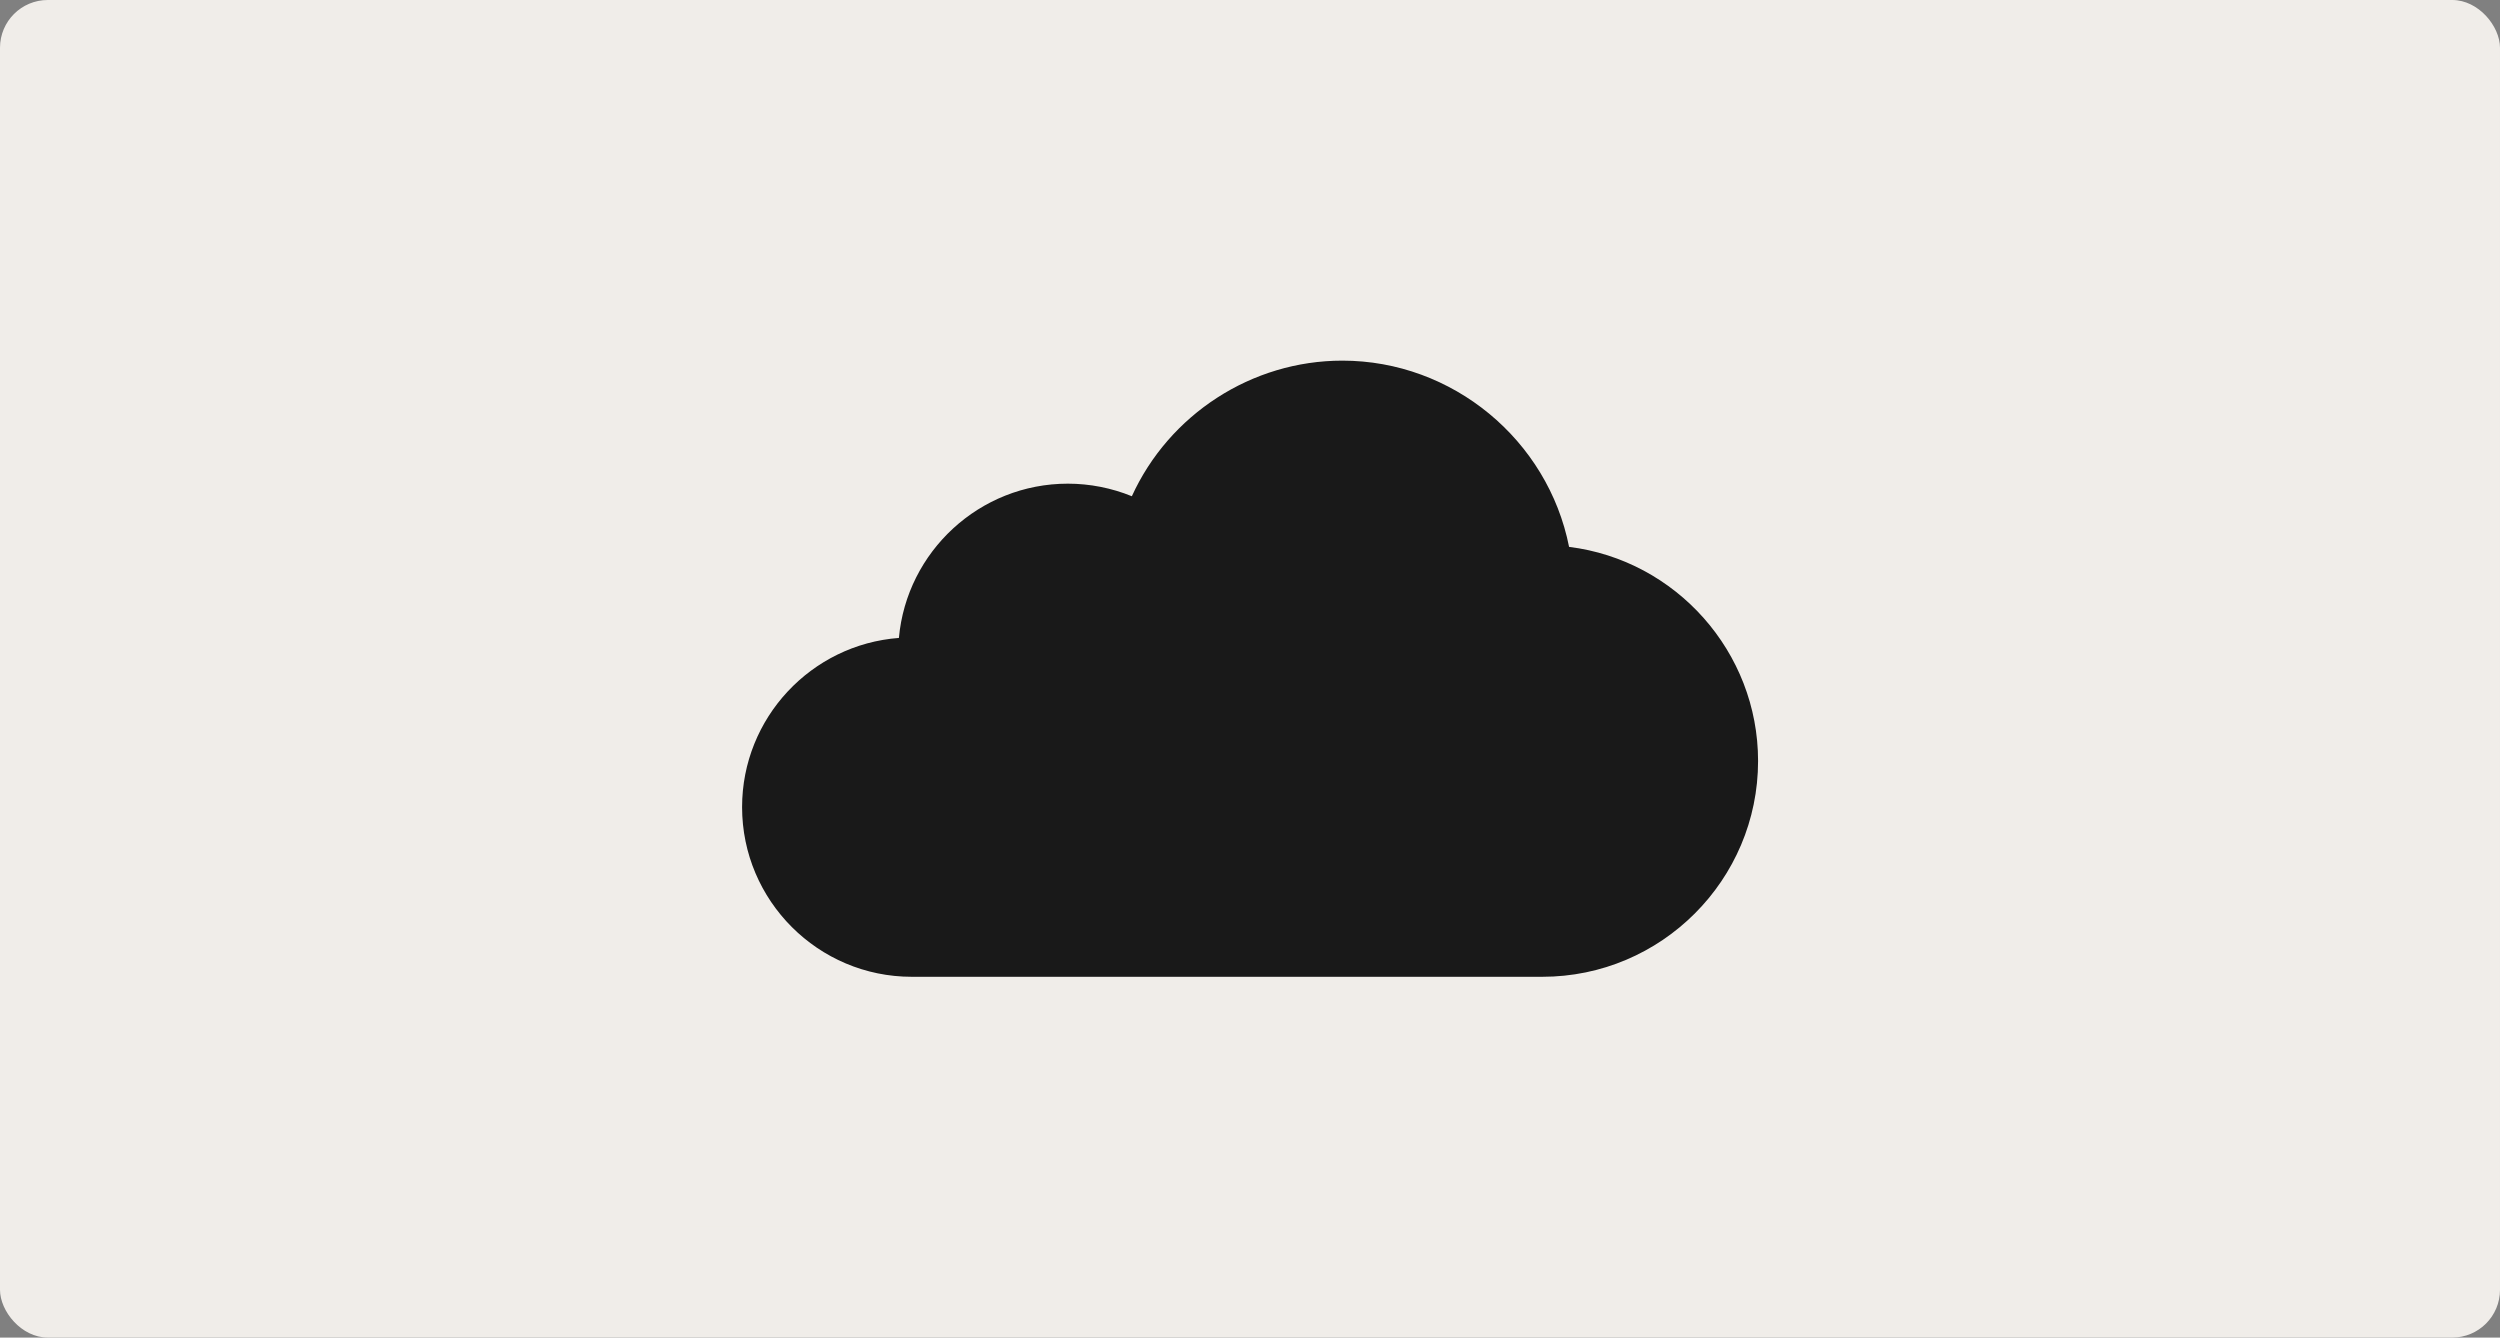
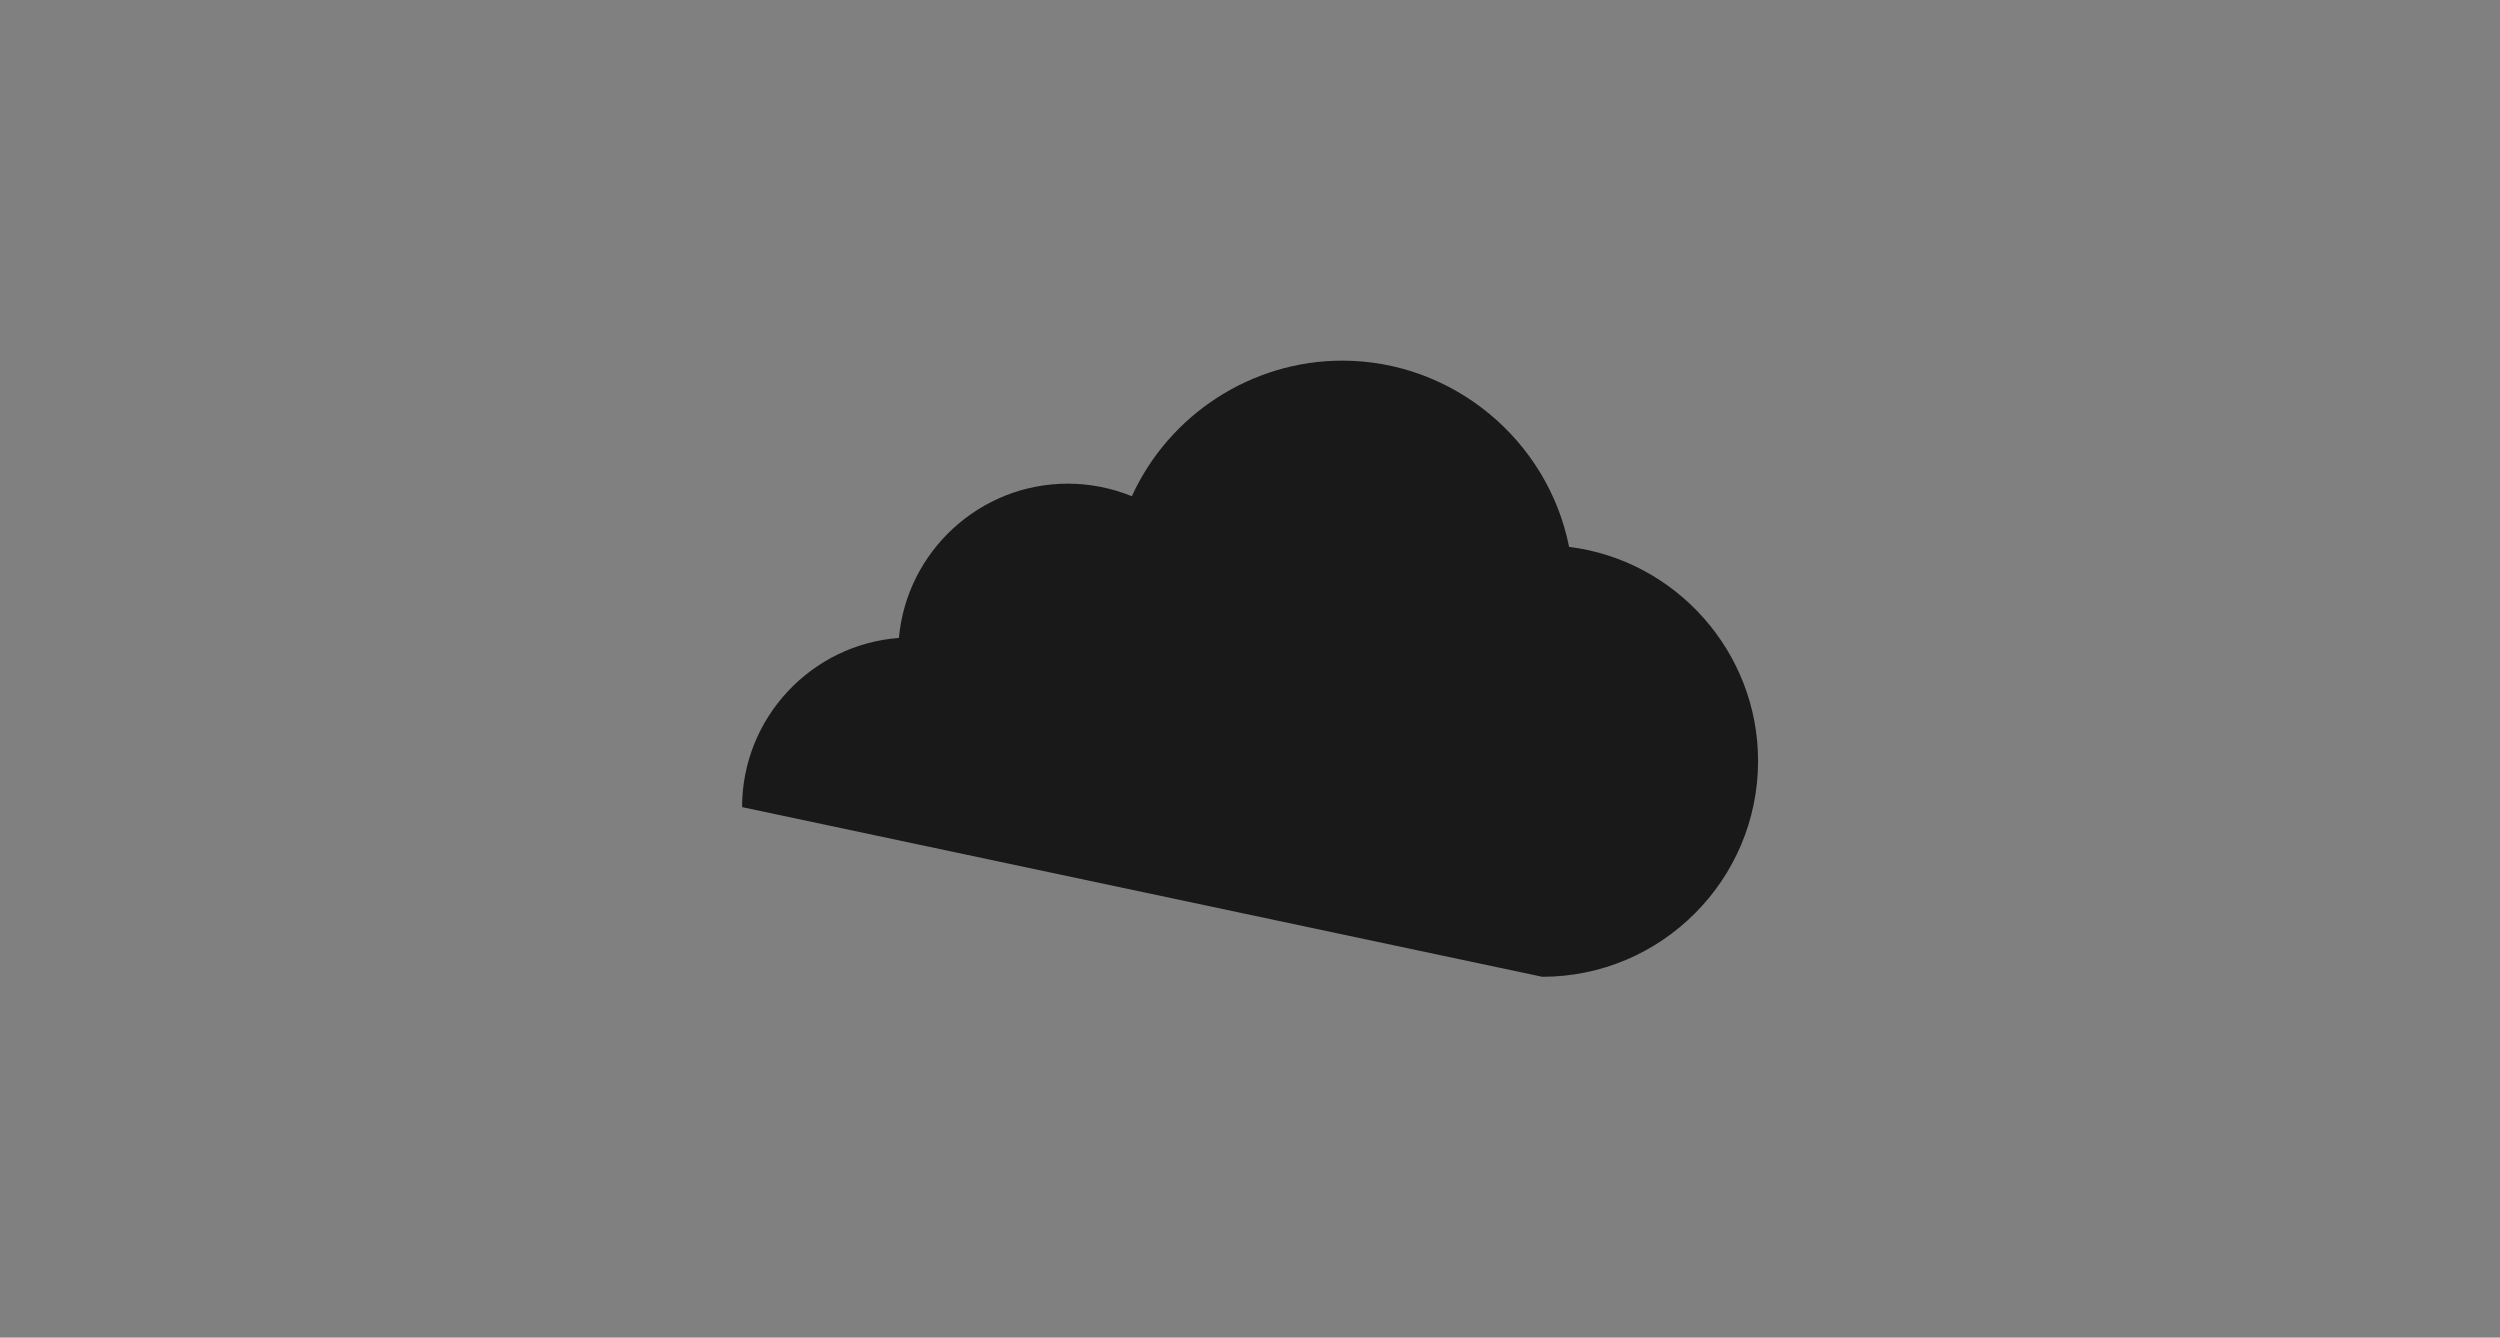
<svg xmlns="http://www.w3.org/2000/svg" xmlns:xlink="http://www.w3.org/1999/xlink" width="314px" height="168px" viewBox="0 0 314 168" version="1.1">
  <rect x="0" y="0" width="314" height="168" fill="#808080" stroke="none" />
  <title>Cloud løsninger</title>
  <defs>
-     <rect id="path-1" x="0" y="0" width="314" height="168" rx="6" />
-   </defs>
+     </defs>
  <g id="01.-Page-design" stroke="none" stroke-width="1" fill="none" fill-rule="evenodd">
    <g id="4.2-Service-/-Strategi-&amp;-implementering-1280px" transform="translate(-426, -1406)">
      <g id="Cloud-løsninger" transform="translate(426, 1406)">
        <g id="Group-7">
          <mask id="mask-2" fill="white">
            <use xlink:href="#path-1" />
          </mask>
          <use id="Rectangle-Copy-8" fill="#F0EDE9" xlink:href="#path-1" />
        </g>
        <g id="Group-59" transform="translate(87, 14)">
-           <rect id="Rectangle" fill="#F0EDE9" x="0" y="0" width="140" height="140" />
-           <path d="M110.076,54.689 C107.414,41.247 95.442,31.296 81.598,31.296 C70.206,31.296 59.841,38.057 55.16,48.327 C52.617,47.29 49.878,46.748 47.124,46.748 C36.027,46.748 26.883,55.277 25.902,66.124 C14.904,66.953 6.206,76.166 6.206,87.375 C6.206,99.125 15.766,108.685 27.516,108.685 L106.709,108.685 C121.654,108.685 133.814,96.526 133.814,81.58 C133.814,67.881 123.509,56.363 110.077,54.688 L110.076,54.689 Z" id="Path" fill="#191919" />
+           <path d="M110.076,54.689 C107.414,41.247 95.442,31.296 81.598,31.296 C70.206,31.296 59.841,38.057 55.16,48.327 C52.617,47.29 49.878,46.748 47.124,46.748 C36.027,46.748 26.883,55.277 25.902,66.124 C14.904,66.953 6.206,76.166 6.206,87.375 L106.709,108.685 C121.654,108.685 133.814,96.526 133.814,81.58 C133.814,67.881 123.509,56.363 110.077,54.688 L110.076,54.689 Z" id="Path" fill="#191919" />
        </g>
      </g>
    </g>
  </g>
</svg>